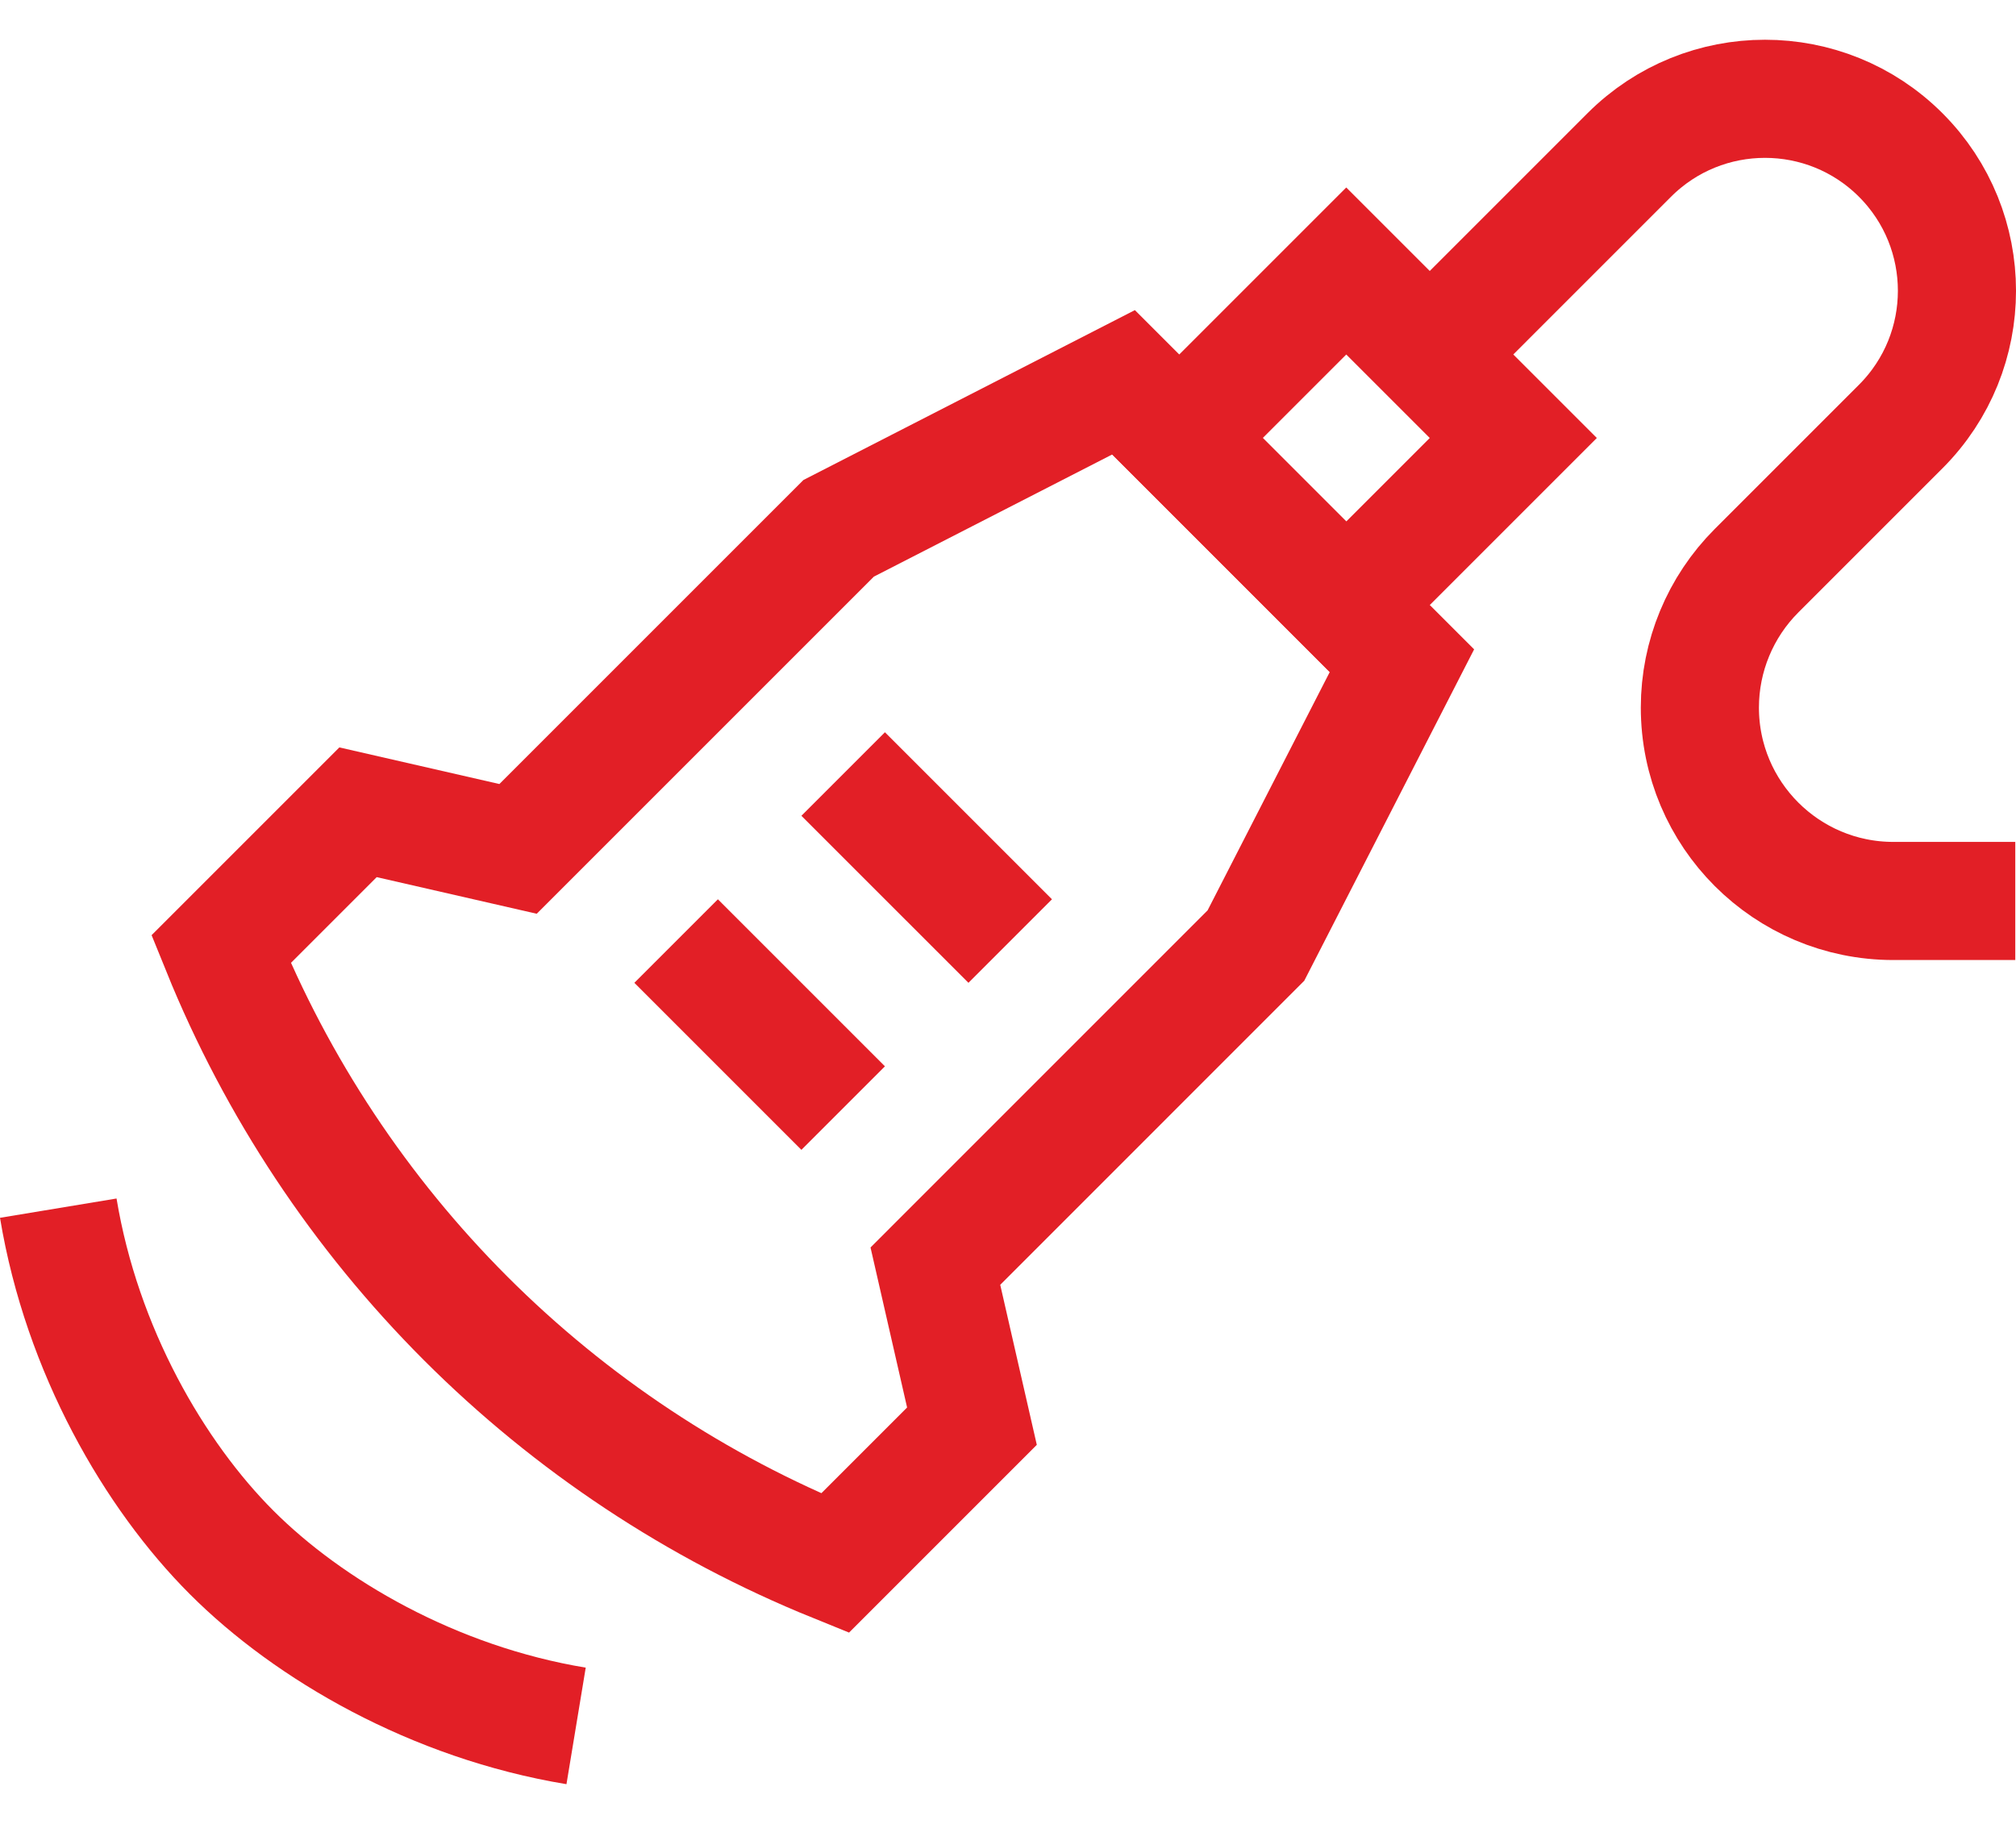
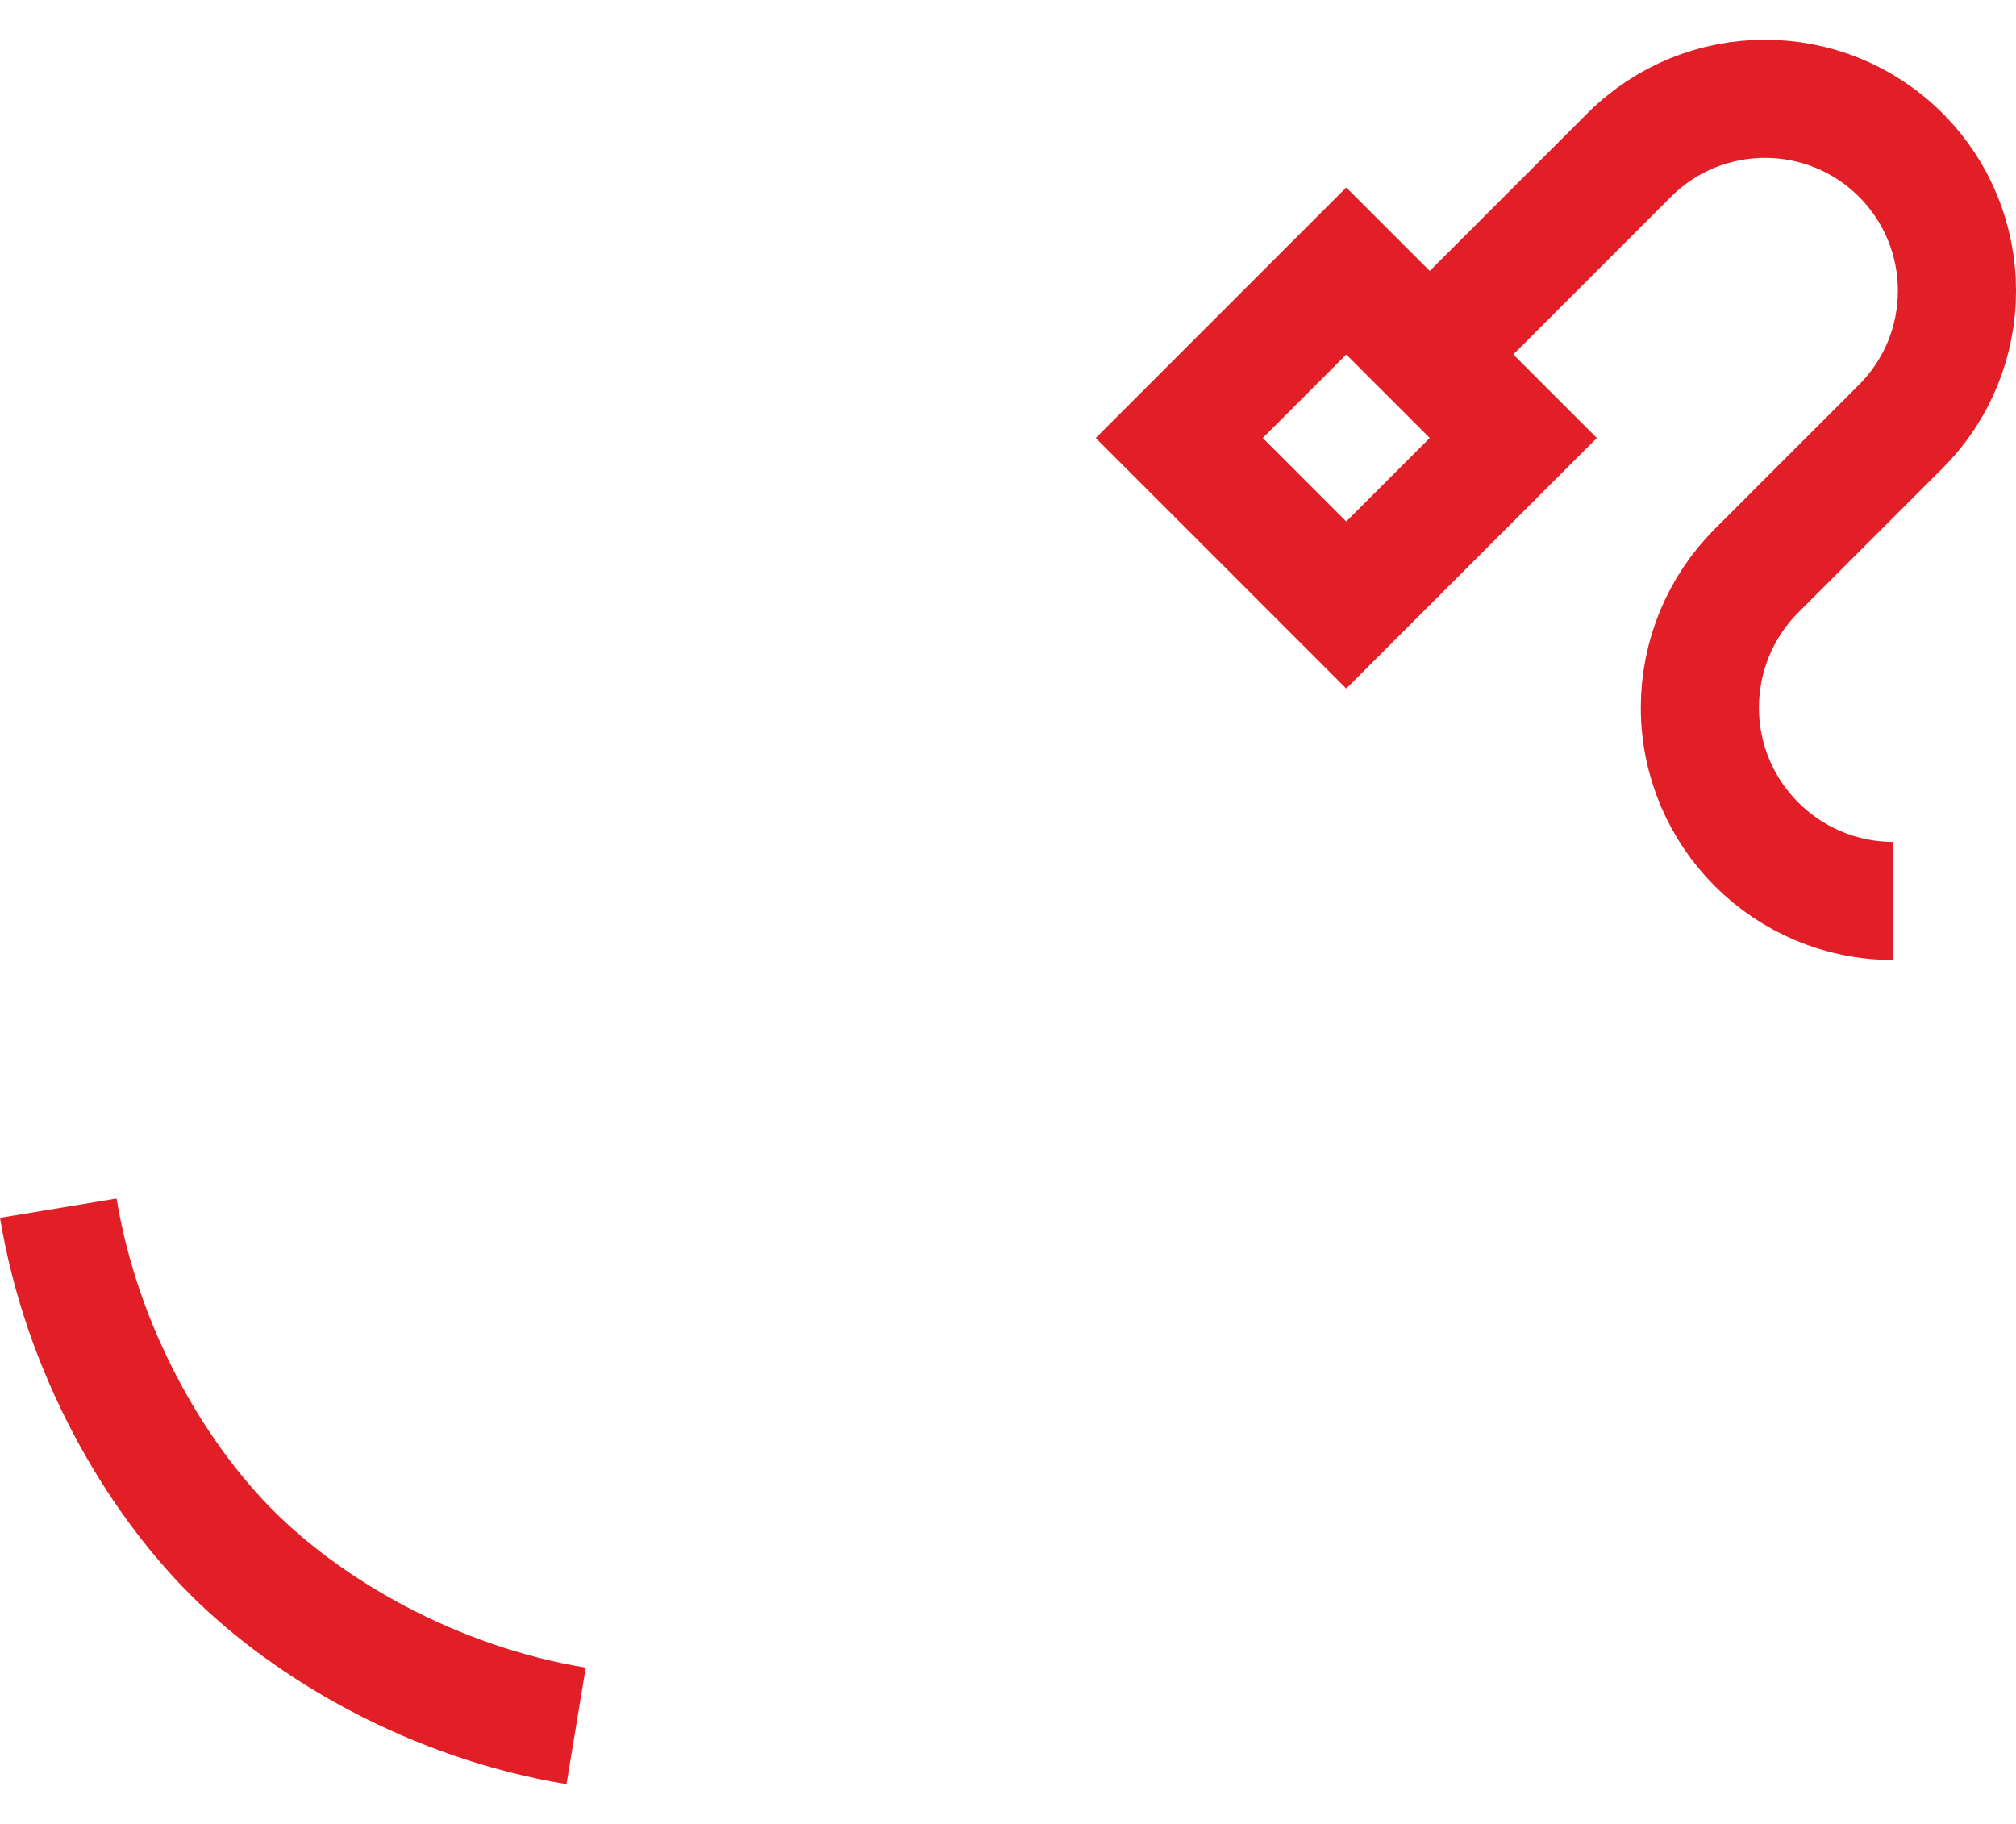
<svg xmlns="http://www.w3.org/2000/svg" width="42" height="38" viewBox="0 0 42 38" fill="none">
-   <path d="M21.046 19.606L17.566 16.126M17.566 23.086L14.086 19.606M10.793 17.686L17.472 11.007L23.407 7.965L29.207 13.765L26.165 19.7L19.487 26.379L20.249 29.713L17.395 32.567C14.516 31.4 11.9 29.667 9.703 27.47C7.506 25.272 5.772 22.657 4.605 19.777L7.459 16.923L10.793 17.686Z" stroke="#E21F26" stroke-width="2.461" stroke-miterlimit="10" />
  <path d="M28.047 12.605L24.568 9.125L28.047 5.646L31.527 9.125L28.047 12.605Z" stroke="#E21F26" stroke-width="2.461" stroke-miterlimit="10" />
-   <path d="M29.671 7.501L33.942 3.23C35.504 1.668 38.037 1.668 39.599 3.23C41.16 4.792 41.16 7.324 39.599 8.886L36.595 11.89C35.839 12.646 35.414 13.672 35.414 14.741C35.414 16.967 37.219 18.771 39.445 18.771H41.985M1.214 25.171C1.706 28.141 3.222 30.74 4.827 32.345C6.432 33.951 9.031 35.467 12.002 35.958" stroke="#E21F26" stroke-width="2.461" stroke-miterlimit="10" />
+   <path d="M29.671 7.501L33.942 3.23C35.504 1.668 38.037 1.668 39.599 3.23C41.16 4.792 41.16 7.324 39.599 8.886L36.595 11.89C35.839 12.646 35.414 13.672 35.414 14.741C35.414 16.967 37.219 18.771 39.445 18.771M1.214 25.171C1.706 28.141 3.222 30.74 4.827 32.345C6.432 33.951 9.031 35.467 12.002 35.958" stroke="#E21F26" stroke-width="2.461" stroke-miterlimit="10" />
</svg>